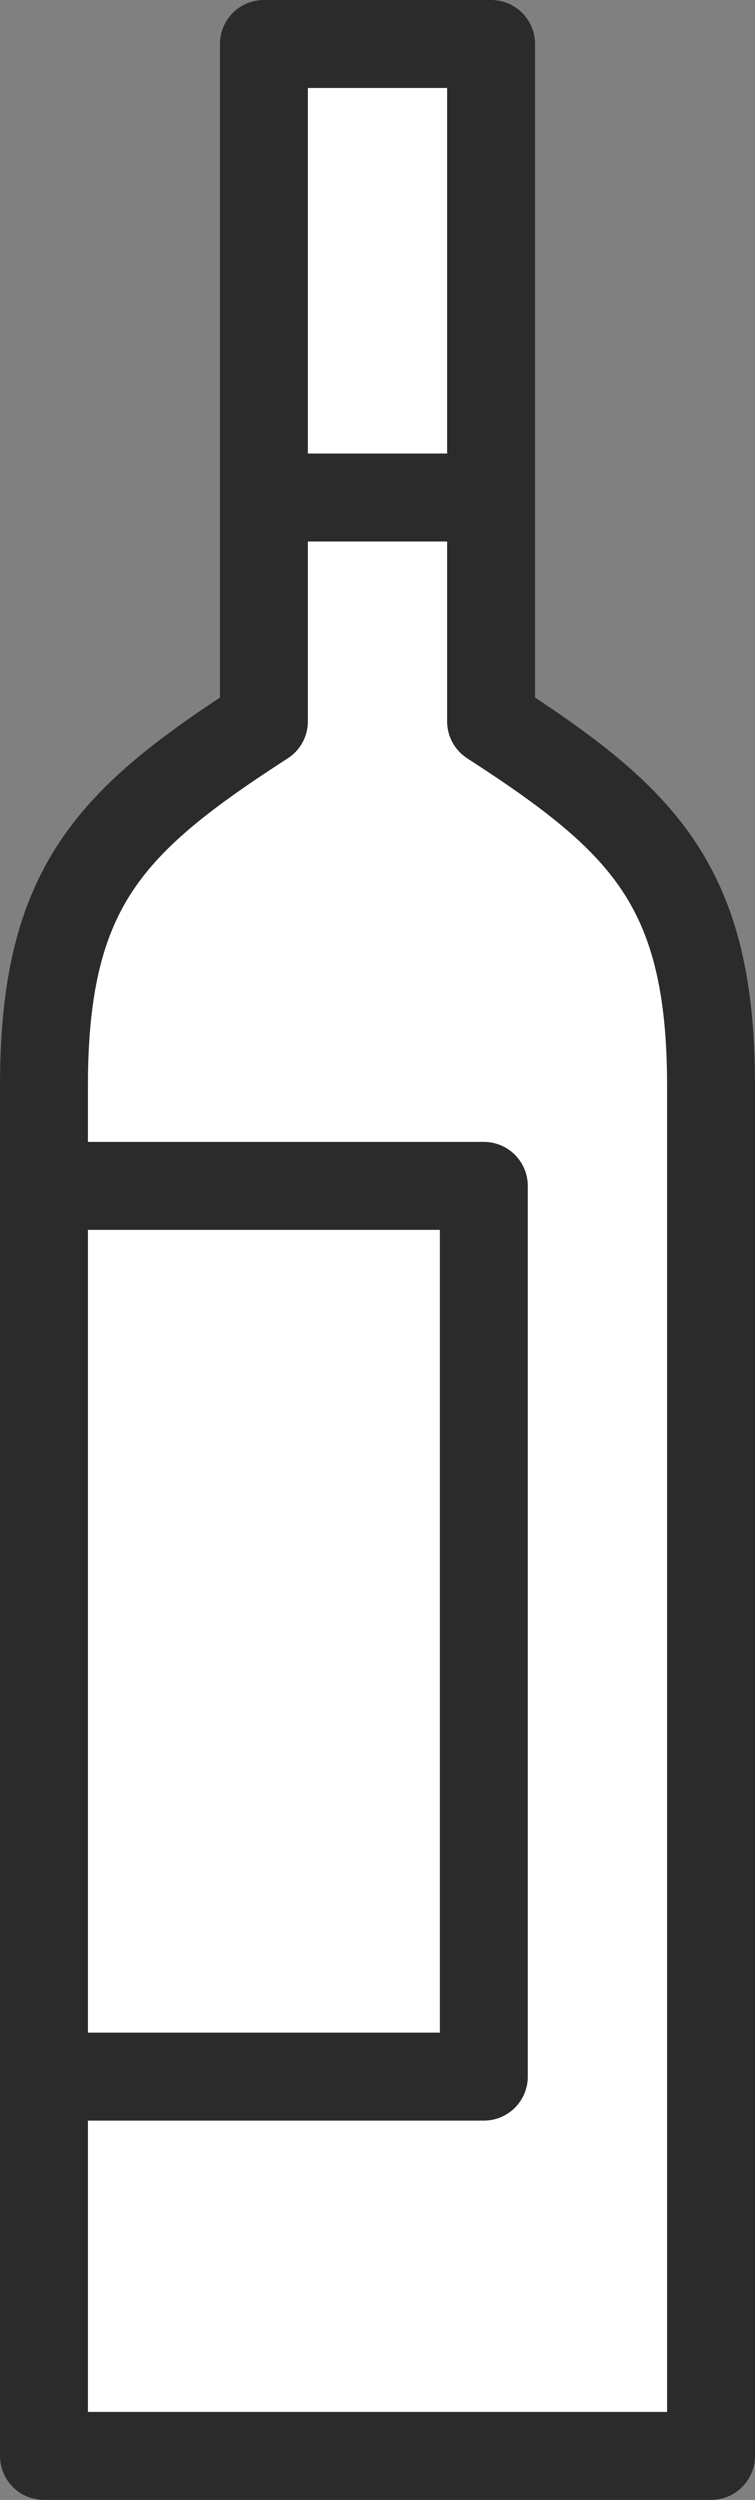
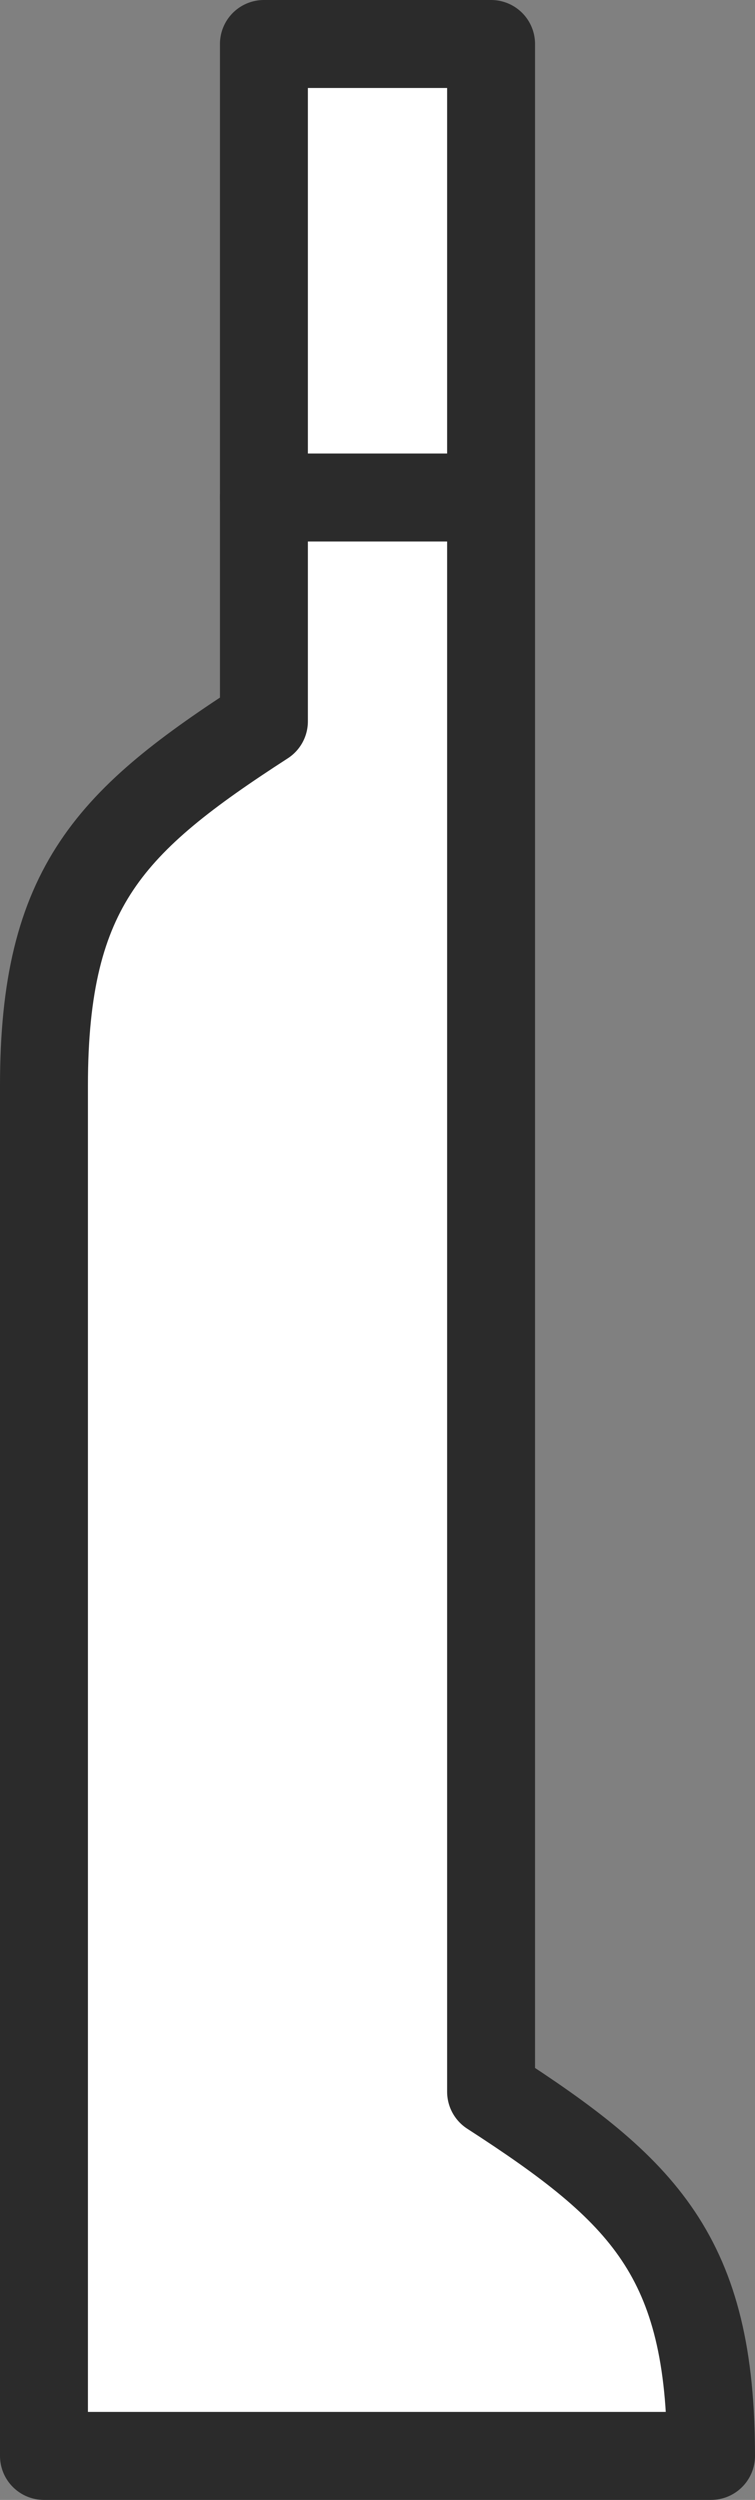
<svg xmlns="http://www.w3.org/2000/svg" id="Layer_1" data-name="Layer 1" viewBox="0 0 171.73 568.2">
  <rect x="0" y="0" width="171.73" height="568.2" fill="#808080" stroke="none" />
  <defs>
    <style>
      .cls-1 {
        fill: #fff;
        stroke: #2b2b2b;
        stroke-linecap: round;
        stroke-linejoin: round;
        stroke-width: 20px;
      }
    </style>
  </defs>
-   <path class="cls-1" d="M111.7,163.96h0V10H60.03V163.96h0c-34.75,22.46-50.03,37.42-50.03,82.77v311.47H161.73V246.73c0-45.34-15.28-60.31-50.03-82.77Z" />
-   <rect class="cls-1" x="10" y="269.54" width="100.05" height="202.45" />
+   <path class="cls-1" d="M111.7,163.96h0V10H60.03V163.96h0c-34.75,22.46-50.03,37.42-50.03,82.77v311.47H161.73c0-45.34-15.28-60.31-50.03-82.77Z" />
  <line class="cls-1" x1="60.03" y1="113.08" x2="110.05" y2="113.08" />
</svg>